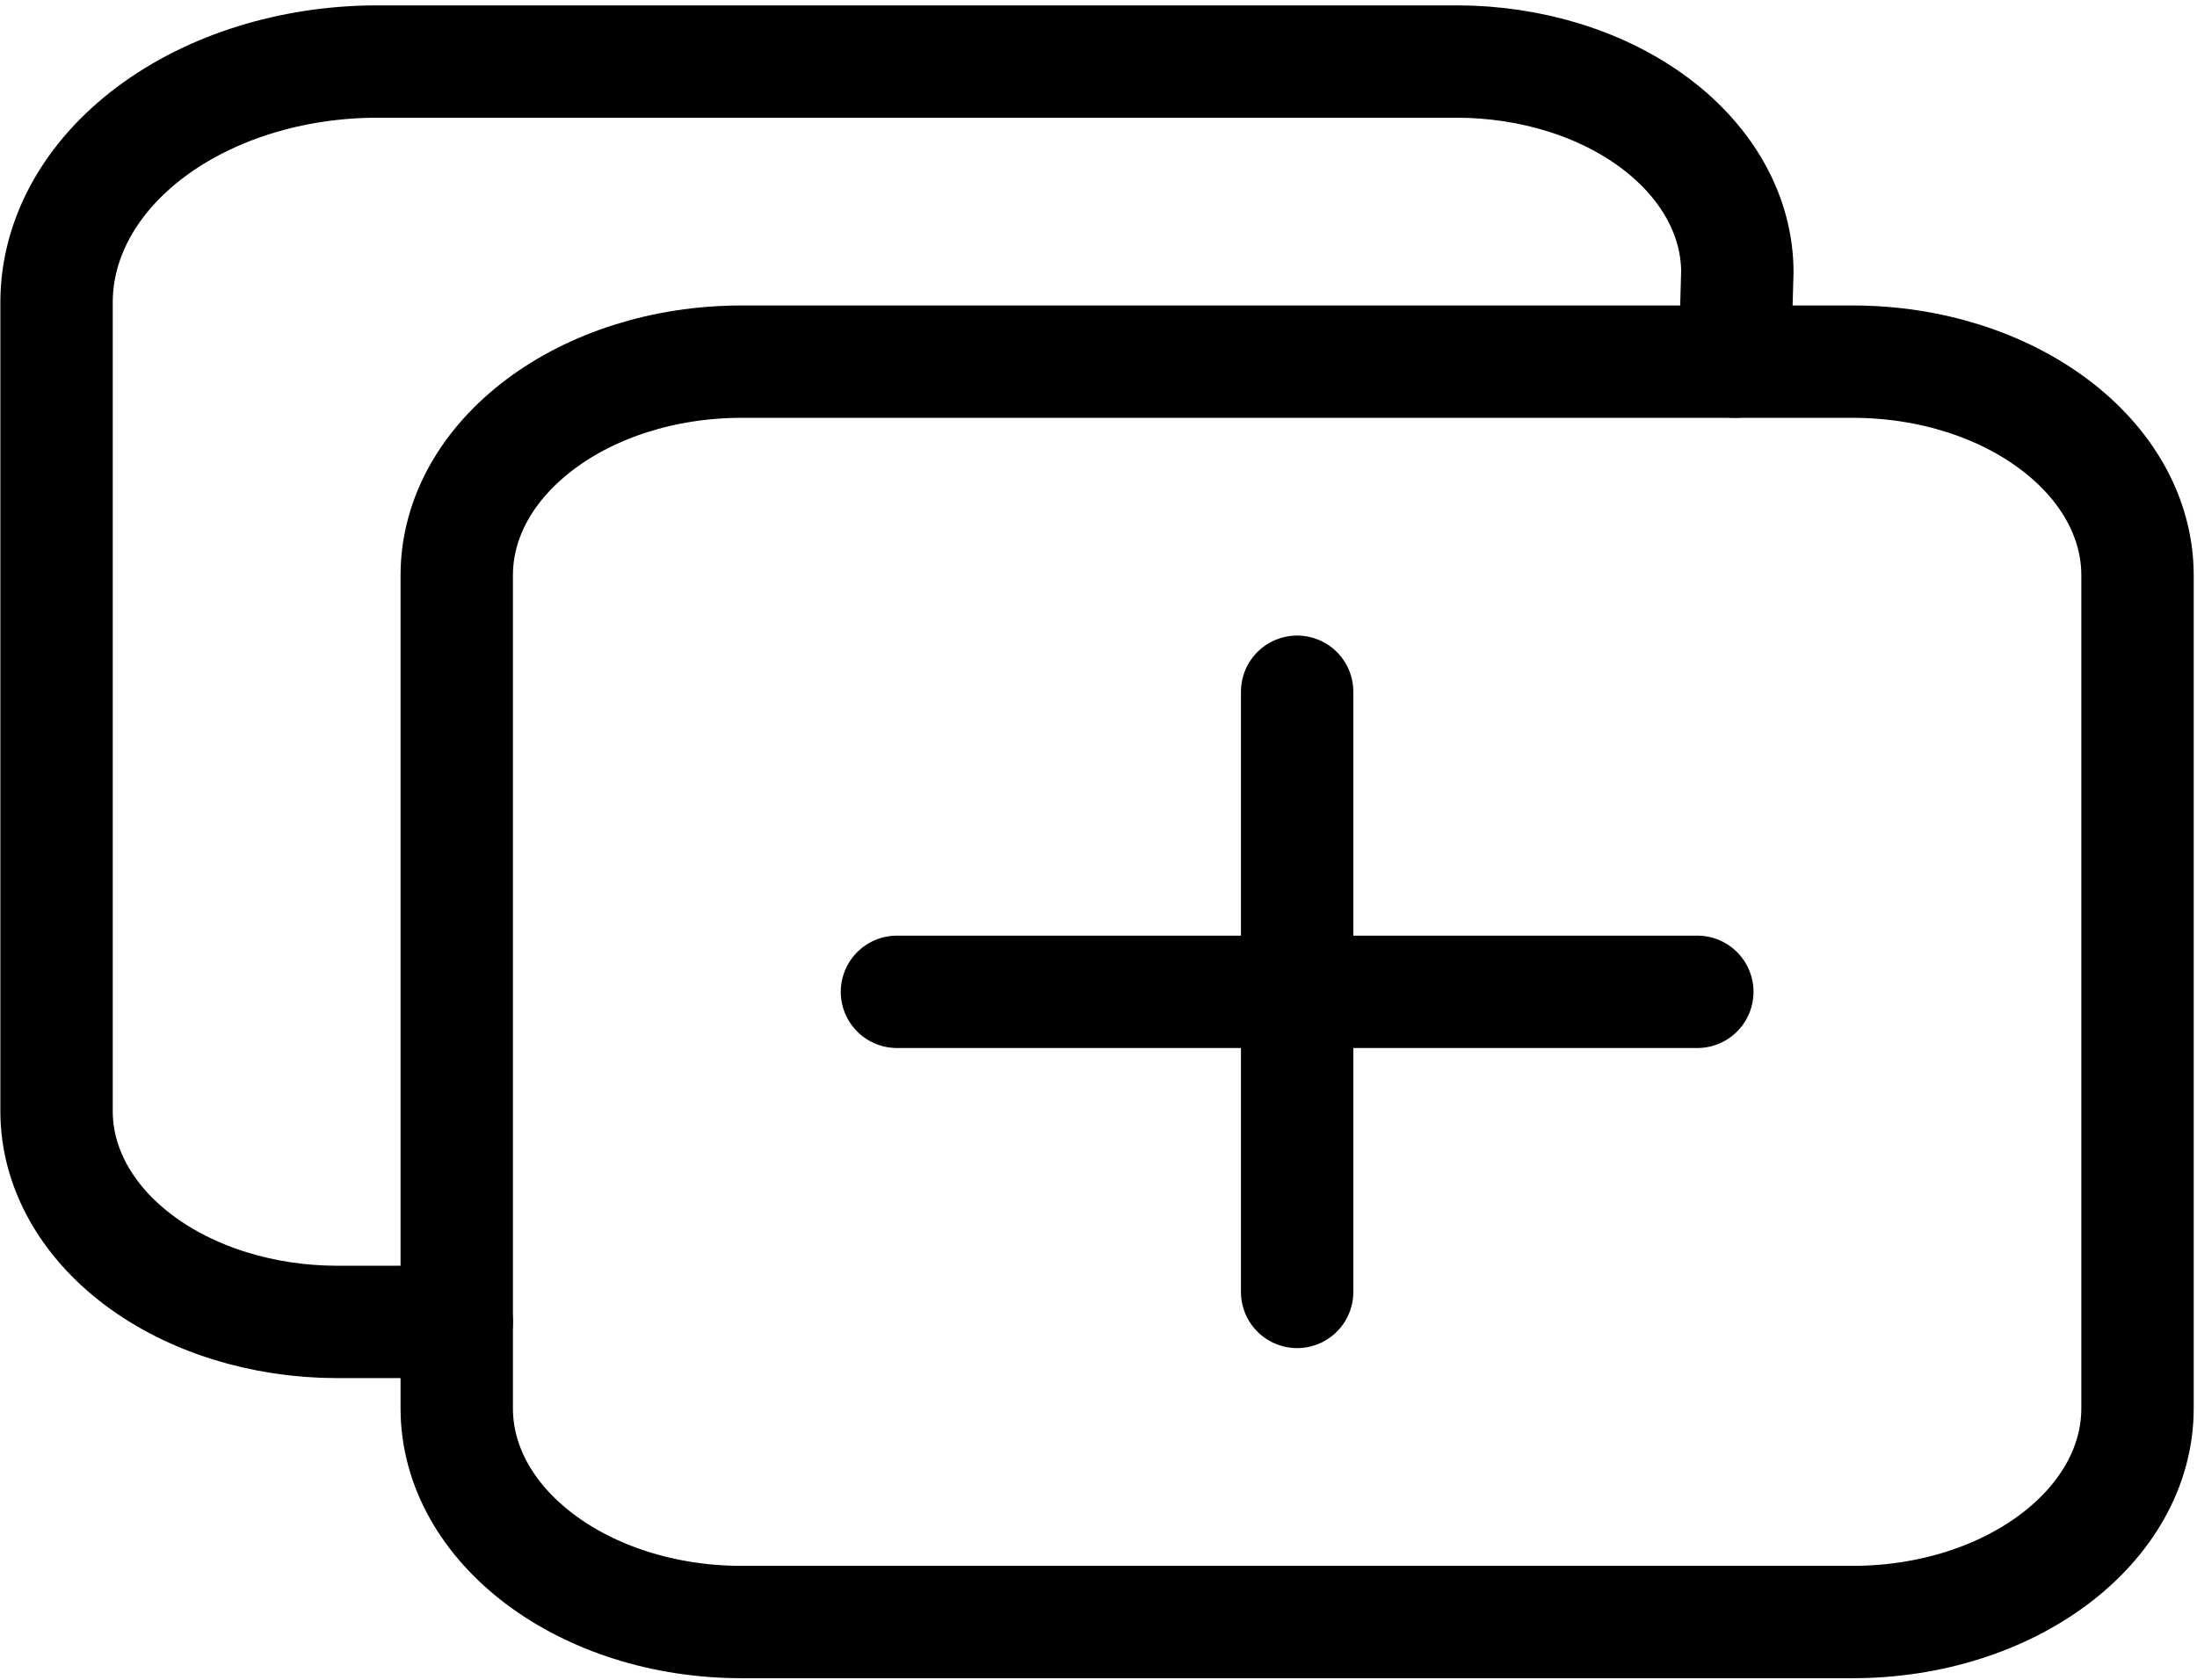
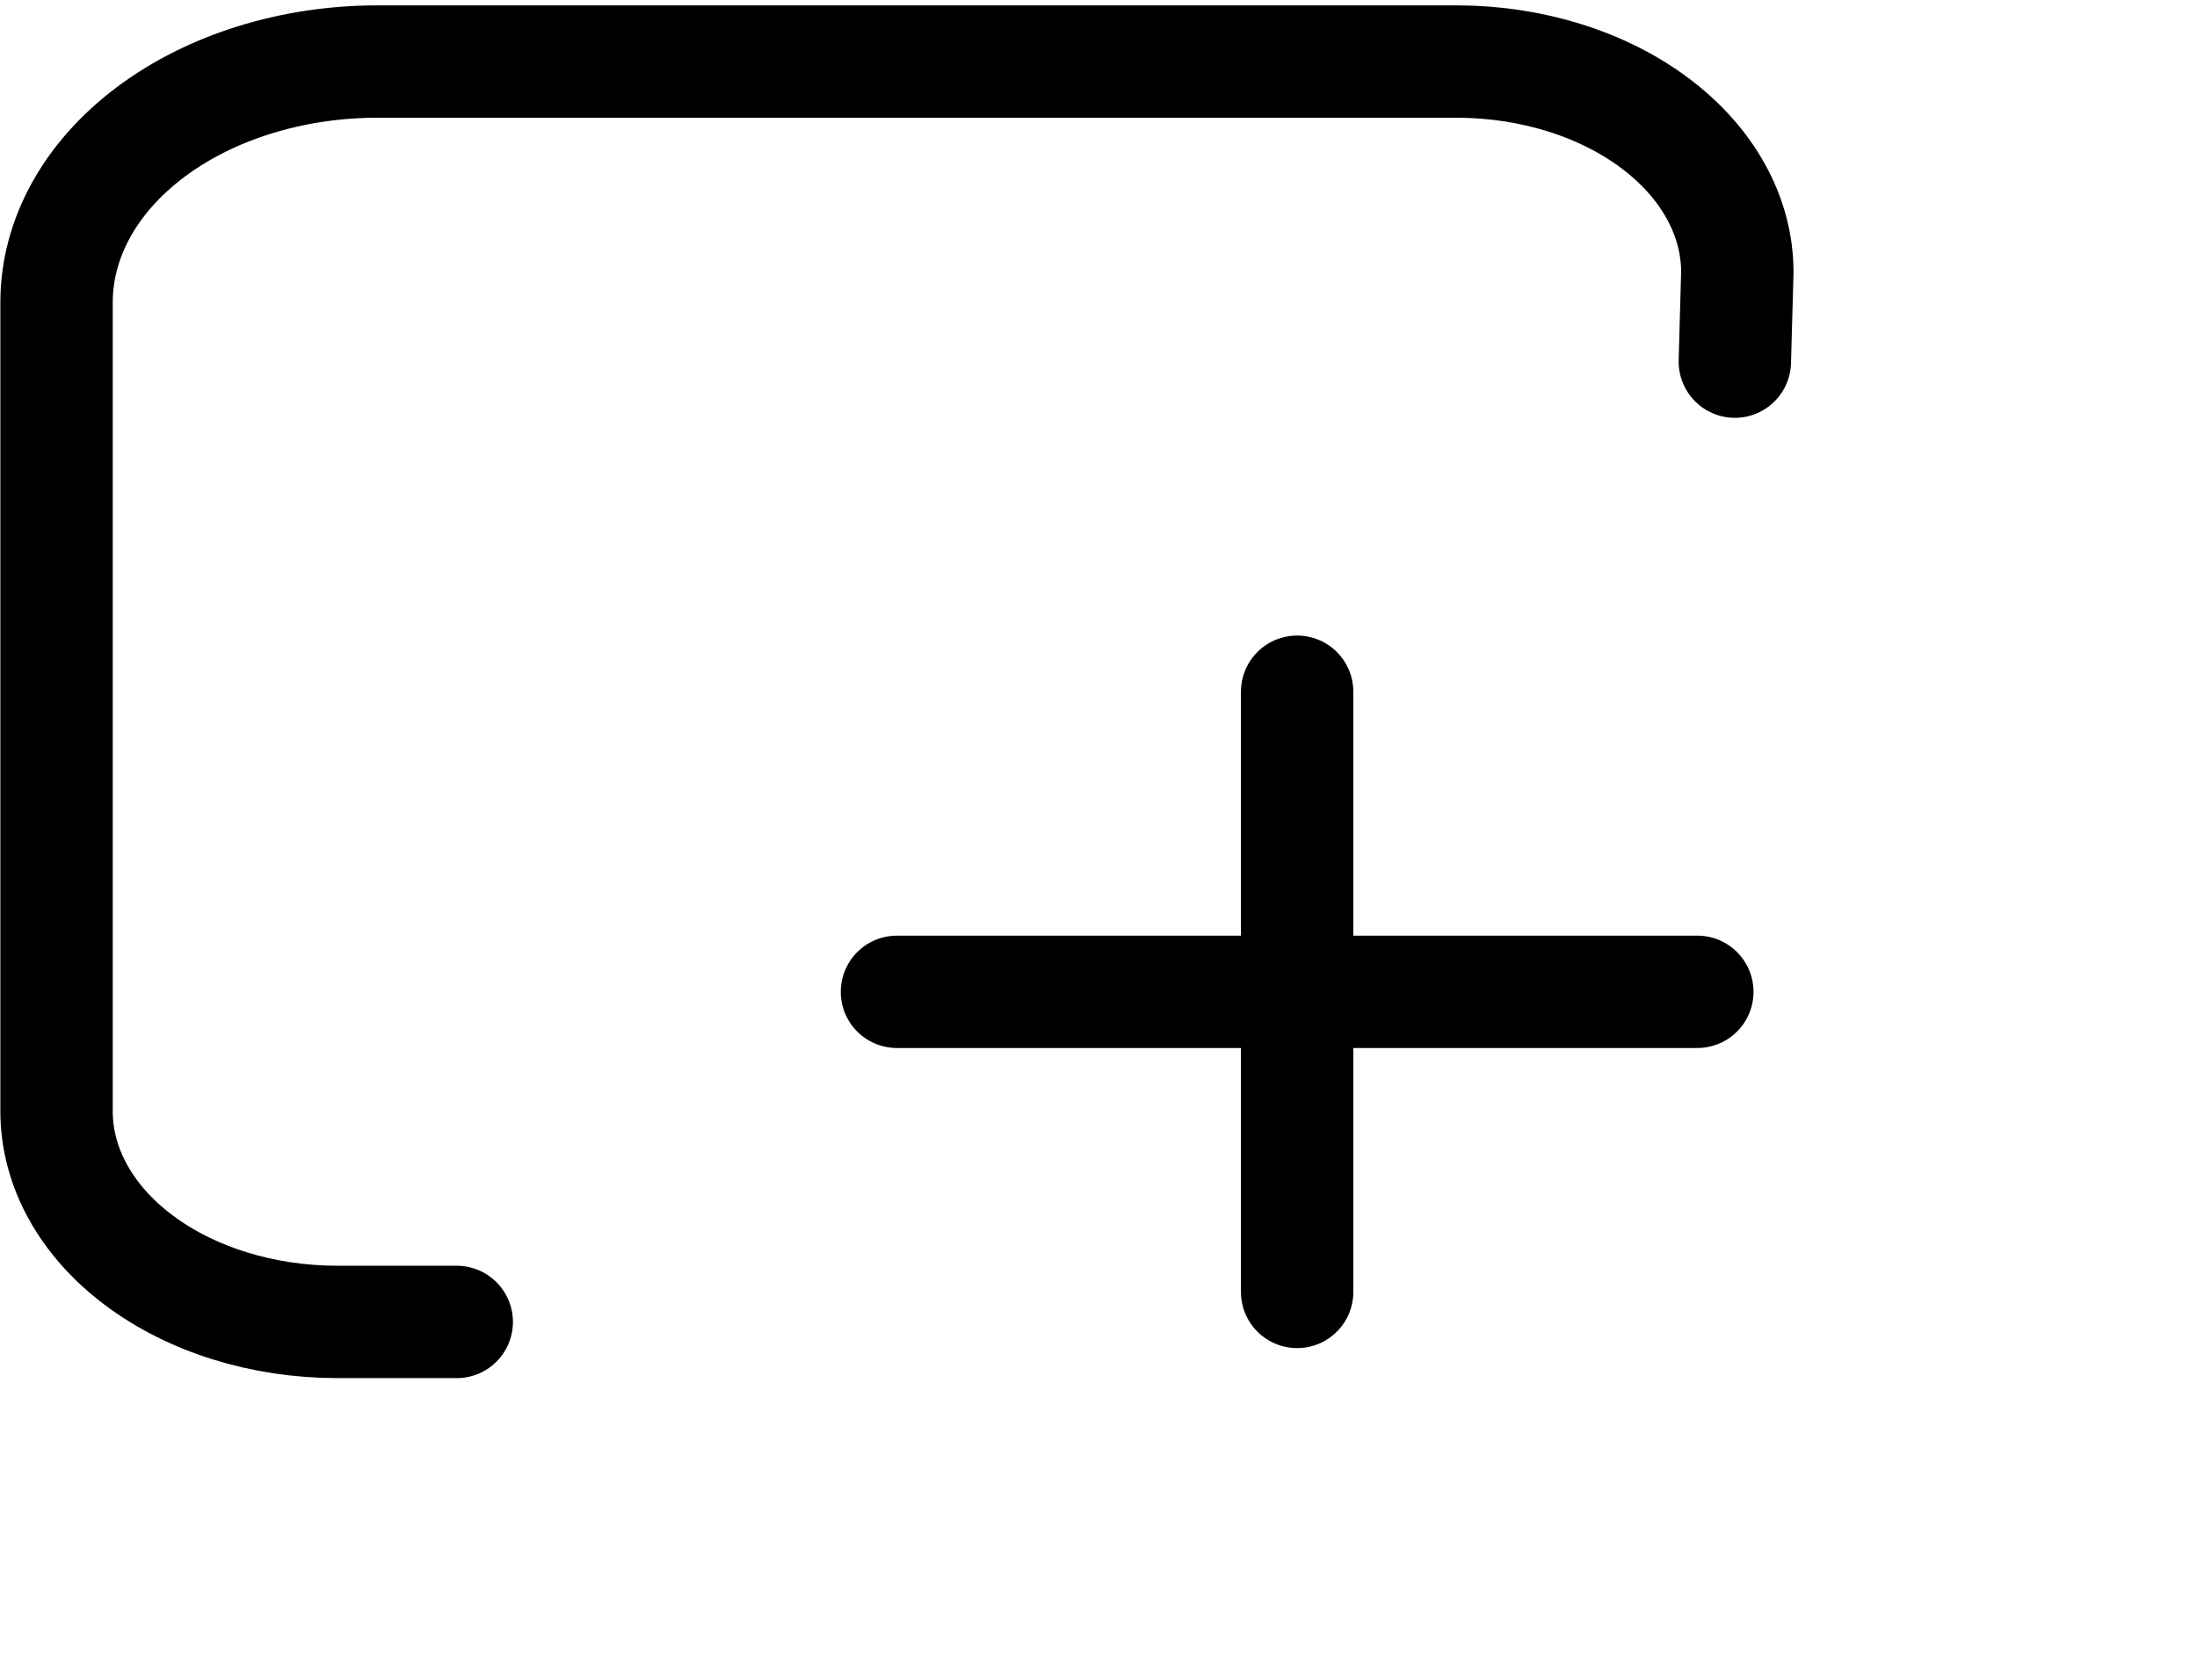
<svg xmlns="http://www.w3.org/2000/svg" width="391" height="299" viewBox="0 0 391 299" fill="none">
-   <path d="M329.669 64.372H132.03C104.004 64.372 81.285 81.411 81.285 102.43V250.66C81.285 271.679 104.004 288.719 132.03 288.719H329.669C357.695 288.719 380.414 271.679 380.414 250.66V102.43C380.414 81.411 357.695 64.372 329.669 64.372Z" stroke="black" stroke-width="20" stroke-linejoin="round" />
  <path d="M308.749 64.37L309.194 48.345C309.157 38.437 303.892 28.942 294.551 21.936C285.209 14.93 272.55 10.982 259.339 10.954H67.042C51.944 10.987 37.478 15.5 26.802 23.507C16.127 31.513 10.11 42.363 10.065 53.686V197.91C10.102 207.818 15.367 217.312 24.709 224.318C34.05 231.324 46.709 235.273 59.92 235.301H81.286M230.851 123.127V229.959M302.072 176.543H159.63" stroke="black" stroke-width="20" stroke-linecap="round" stroke-linejoin="round" />
</svg>